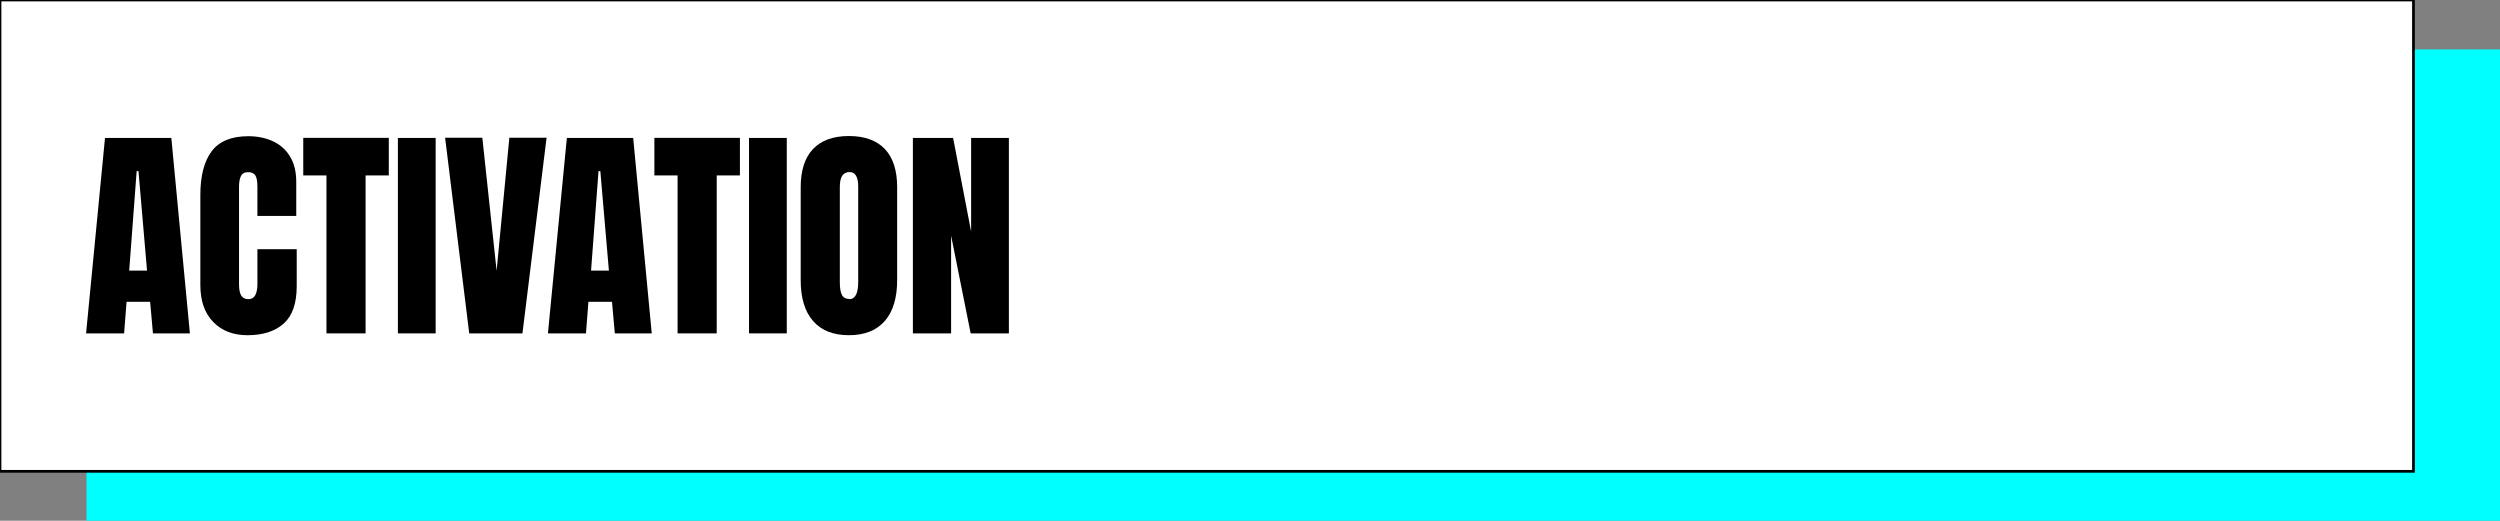
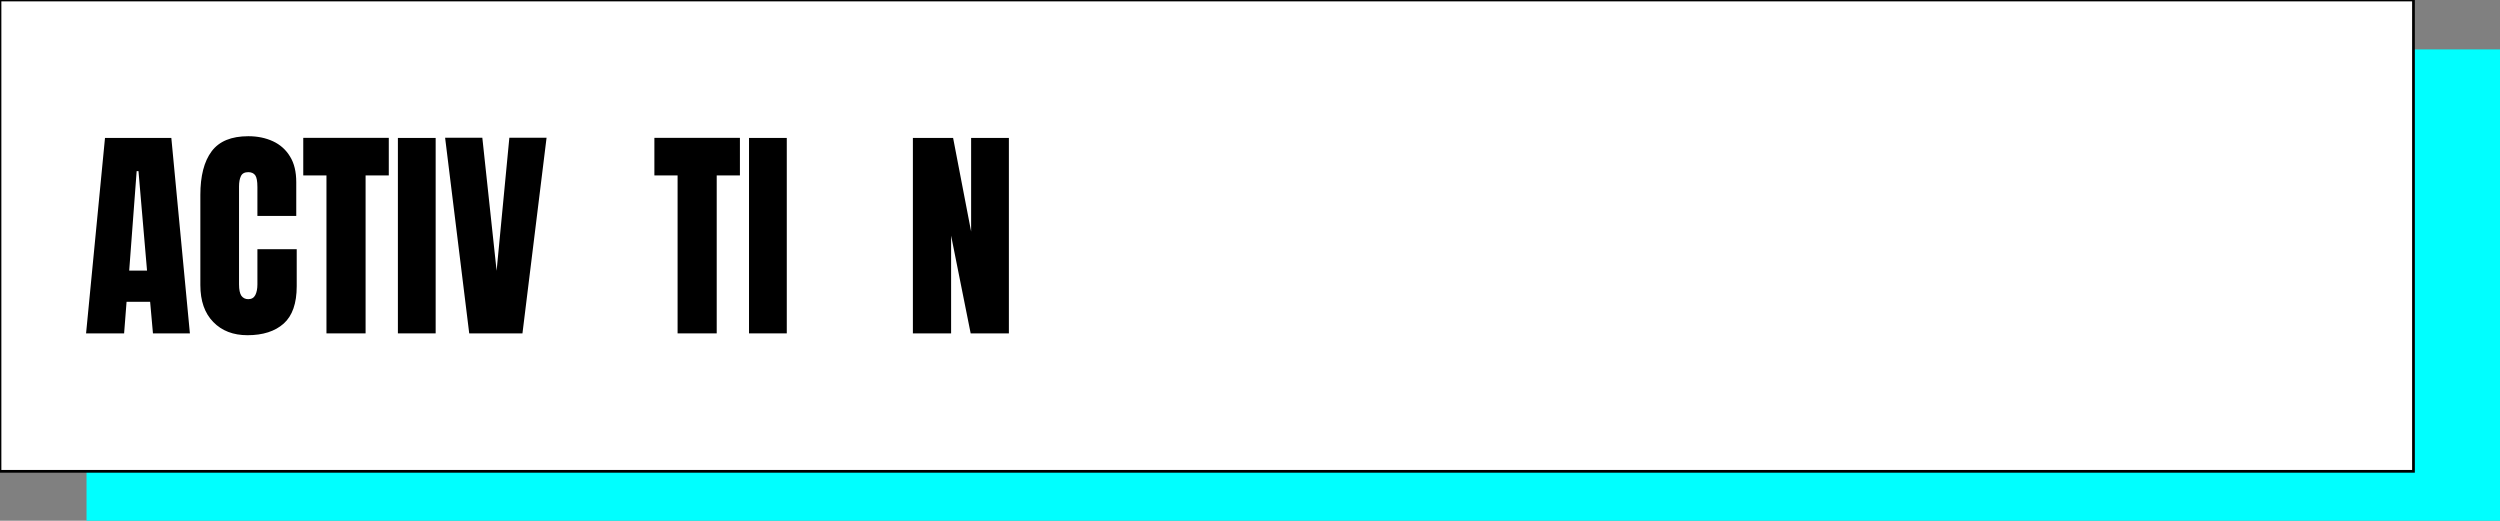
<svg xmlns="http://www.w3.org/2000/svg" id="Calque_1" data-name="Calque 1" viewBox="0 0 274.76 57.23">
  <rect x="0" y="0" width="274.76" height="57.23" fill="#808080" stroke="none" />
  <defs>
    <style>
      .cls-1 {
        fill: #fff;
        stroke: #000;
        stroke-miterlimit: 10;
        stroke-width: .3px;
      }

      .cls-2, .cls-3 {
        stroke-width: 0px;
      }

      .cls-3 {
        fill: aqua;
      }
    </style>
  </defs>
  <rect class="cls-3" x="9.51" y="5.43" width="265.25" height="51.8" />
  <rect class="cls-1" width="265.25" height="51.8" />
  <g>
    <path class="cls-2" d="M9.46,36.64l2.08-21.48h7.29l2.04,21.48h-4.06l-.31-3.47h-2.59l-.27,3.47h-4.17ZM14.21,29.74h1.95l-.94-10.93h-.2l-.82,10.93Z" />
    <path class="cls-2" d="M27.19,36.84c-1.55,0-2.81-.48-3.75-1.45-.95-.97-1.42-2.32-1.42-4.06v-9.91c0-2.08.41-3.68,1.24-4.79.83-1.11,2.17-1.66,4.03-1.66,1.02,0,1.92.19,2.72.56.79.37,1.42.93,1.87,1.68.46.74.68,1.68.68,2.81v3.71h-4.27v-3.17c0-.64-.08-1.08-.24-1.3-.16-.22-.42-.34-.76-.34-.4,0-.67.14-.81.43-.14.29-.21.67-.21,1.15v10.75c0,.59.09,1.01.26,1.26.18.24.43.37.75.37.37,0,.62-.15.78-.45.15-.3.23-.69.23-1.17v-3.87h4.32v4.06c0,1.89-.48,3.26-1.43,4.11-.95.85-2.28,1.28-3.99,1.28Z" />
    <path class="cls-2" d="M35.88,36.64v-17.36h-2.55v-4.13h9.4v4.13h-2.55v17.36h-4.3Z" />
    <path class="cls-2" d="M43.73,36.64V15.16h4.15v21.48h-4.15Z" />
    <path class="cls-2" d="M51.57,36.64l-2.65-21.5h4.09l1.57,14.62,1.4-14.62h4.09l-2.65,21.5h-5.86Z" />
-     <path class="cls-2" d="M60.22,36.64l2.08-21.48h7.29l2.04,21.48h-4.06l-.31-3.47h-2.59l-.27,3.47h-4.17ZM64.97,29.74h1.95l-.94-10.93h-.2l-.82,10.93Z" />
    <path class="cls-2" d="M74.47,36.64v-17.36h-2.55v-4.13h9.4v4.13h-2.55v17.36h-4.3Z" />
    <path class="cls-2" d="M82.32,36.64V15.16h4.15v21.48h-4.15Z" />
-     <path class="cls-2" d="M93.3,36.84c-1.72,0-3.03-.52-3.94-1.56-.91-1.04-1.36-2.54-1.36-4.5v-10.21c0-1.84.45-3.23,1.35-4.19.9-.95,2.22-1.43,3.95-1.43s3.05.48,3.95,1.43c.9.95,1.35,2.35,1.35,4.19v10.21c0,1.96-.45,3.46-1.36,4.5-.91,1.04-2.22,1.56-3.94,1.56ZM93.34,32.88c.65,0,.98-.63.98-1.89v-10.49c0-1.06-.32-1.59-.95-1.59-.72,0-1.07.54-1.07,1.62v10.47c0,.67.08,1.15.24,1.43.16.29.43.43.81.43Z" />
    <path class="cls-2" d="M100.33,36.64V15.16h4.42l1.98,10.29v-10.29h4.15v21.48h-4.2l-2.15-10.74v10.74h-4.2Z" />
  </g>
</svg>